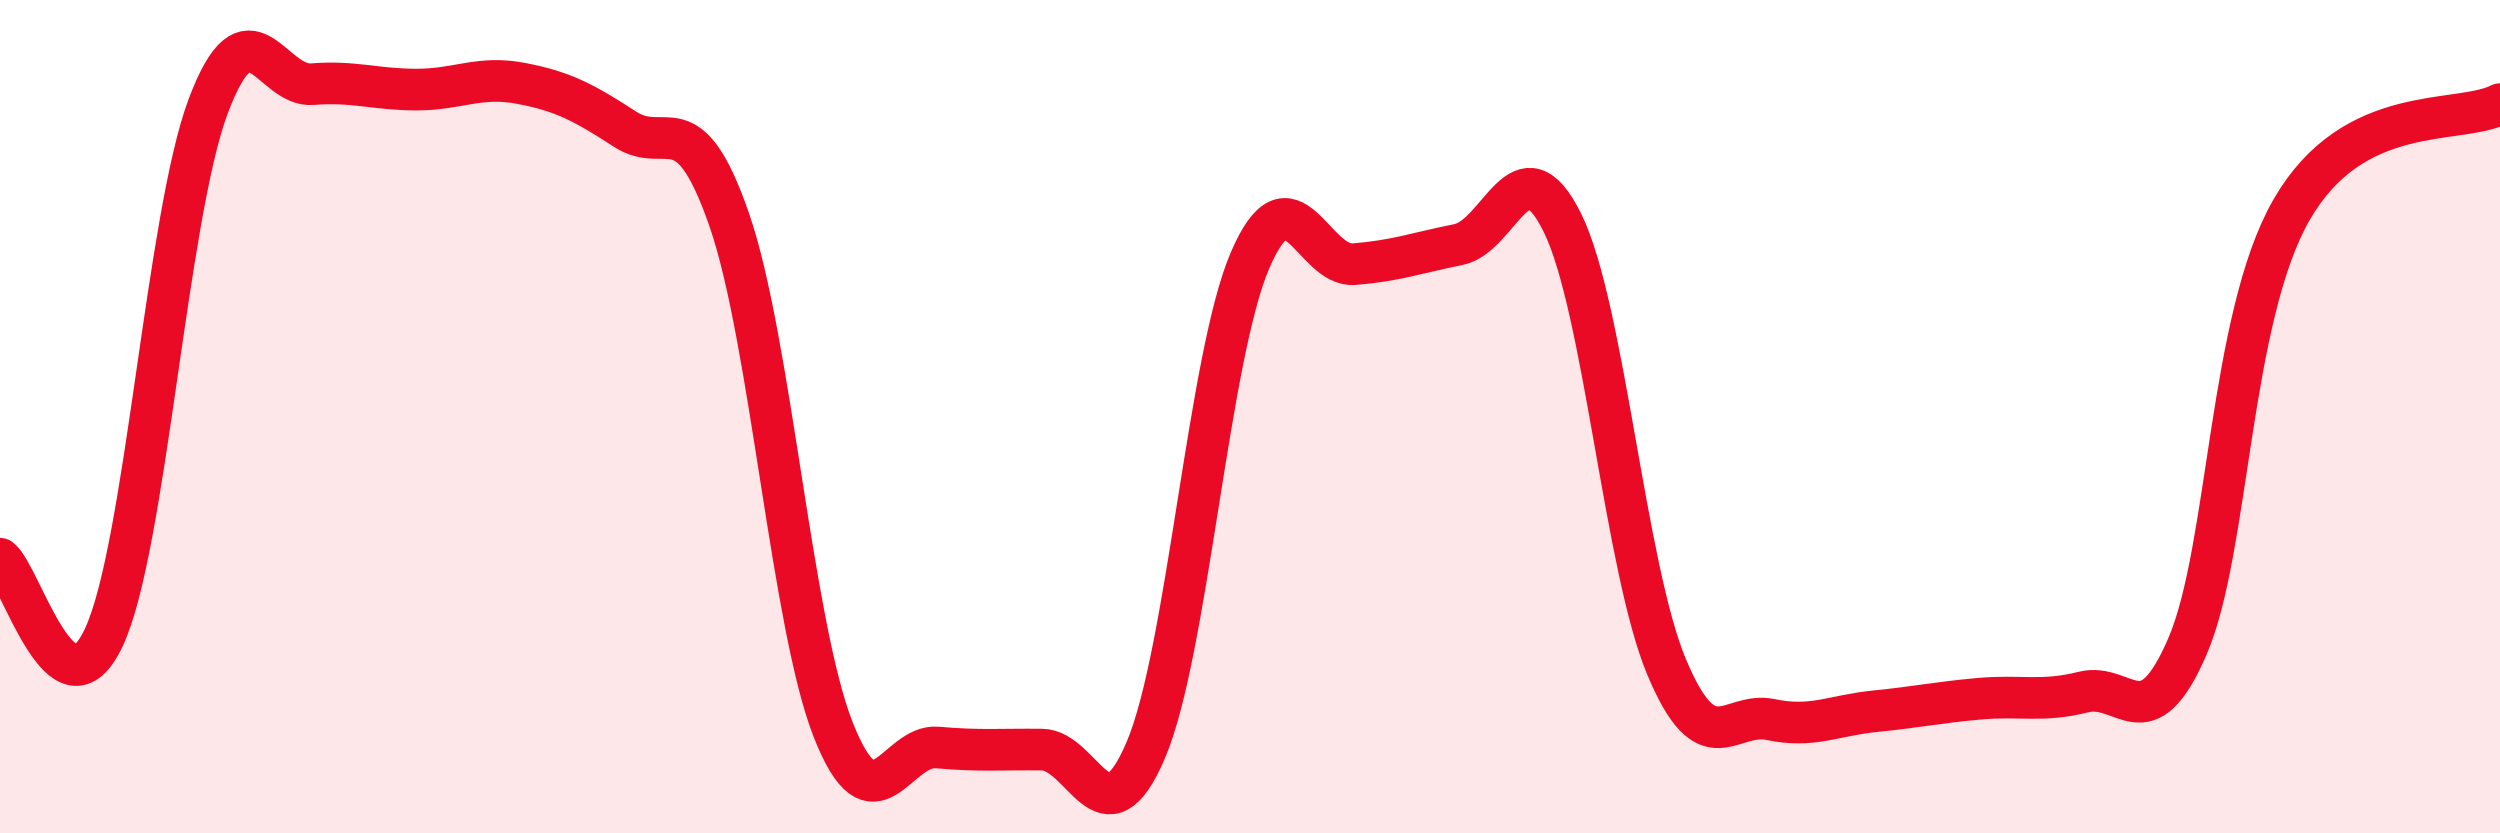
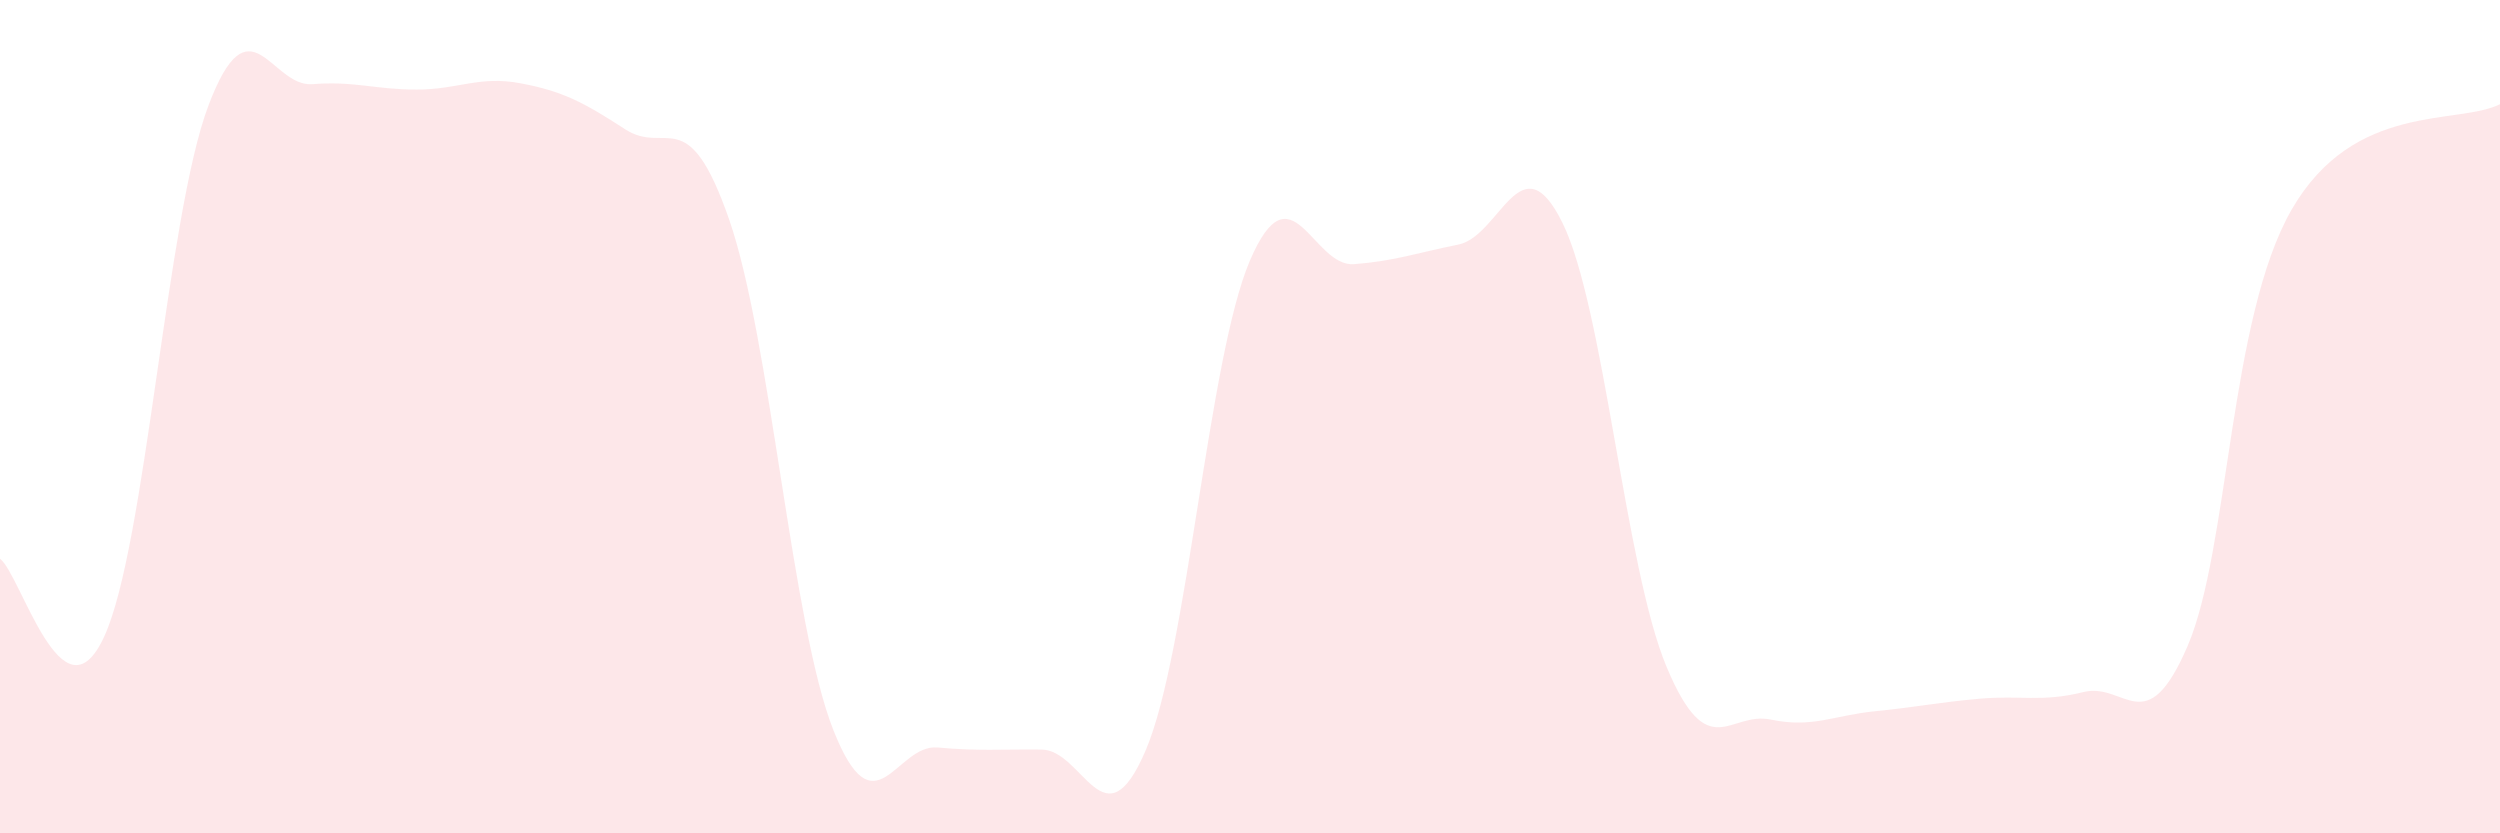
<svg xmlns="http://www.w3.org/2000/svg" width="60" height="20" viewBox="0 0 60 20">
  <path d="M 0,13.41 C 0.5,13.78 1.5,17.45 2.5,15.28 C 3.5,13.11 4,5.19 5,2.54 C 6,-0.11 6.5,2.1 7.5,2.02 C 8.5,1.94 9,2.15 10,2.15 C 11,2.15 11.5,1.81 12.5,2 C 13.5,2.19 14,2.45 15,3.1 C 16,3.75 16.5,2.39 17.5,5.27 C 18.5,8.15 19,14.99 20,17.52 C 21,20.05 21.5,17.85 22.5,17.94 C 23.5,18.03 24,17.98 25,17.99 C 26,18 26.5,20.35 27.5,18 C 28.5,15.65 29,8.58 30,6.25 C 31,3.92 31.5,6.42 32.5,6.34 C 33.5,6.26 34,6.07 35,5.87 C 36,5.67 36.5,3.32 37.5,5.35 C 38.5,7.38 39,13.63 40,16.01 C 41,18.39 41.5,17.06 42.5,17.27 C 43.5,17.48 44,17.17 45,17.07 C 46,16.97 46.5,16.86 47.5,16.77 C 48.5,16.68 49,16.86 50,16.61 C 51,16.36 51.5,17.83 52.5,15.51 C 53.5,13.19 53.5,7.63 55,5.03 C 56.5,2.43 59,3.01 60,2.5L60 20L0 20Z" fill="#EB0A25" opacity="0.1" stroke-linecap="round" stroke-linejoin="round" />
-   <path d="M 0,13.41 C 0.5,13.78 1.5,17.45 2.5,15.28 C 3.5,13.11 4,5.19 5,2.54 C 6,-0.11 6.5,2.1 7.5,2.02 C 8.5,1.94 9,2.15 10,2.15 C 11,2.15 11.5,1.81 12.5,2 C 13.5,2.19 14,2.45 15,3.1 C 16,3.75 16.5,2.39 17.5,5.27 C 18.5,8.15 19,14.99 20,17.52 C 21,20.05 21.5,17.85 22.5,17.94 C 23.5,18.03 24,17.98 25,17.99 C 26,18 26.5,20.35 27.5,18 C 28.5,15.65 29,8.58 30,6.25 C 31,3.92 31.5,6.42 32.5,6.34 C 33.5,6.26 34,6.07 35,5.87 C 36,5.67 36.5,3.32 37.5,5.35 C 38.5,7.38 39,13.63 40,16.01 C 41,18.39 41.5,17.06 42.5,17.27 C 43.5,17.48 44,17.17 45,17.07 C 46,16.97 46.5,16.86 47.5,16.77 C 48.5,16.68 49,16.86 50,16.61 C 51,16.36 51.5,17.83 52.5,15.51 C 53.5,13.19 53.5,7.63 55,5.03 C 56.5,2.43 59,3.01 60,2.5" stroke="#EB0A25" stroke-width="1" fill="none" stroke-linecap="round" stroke-linejoin="round" />
</svg>